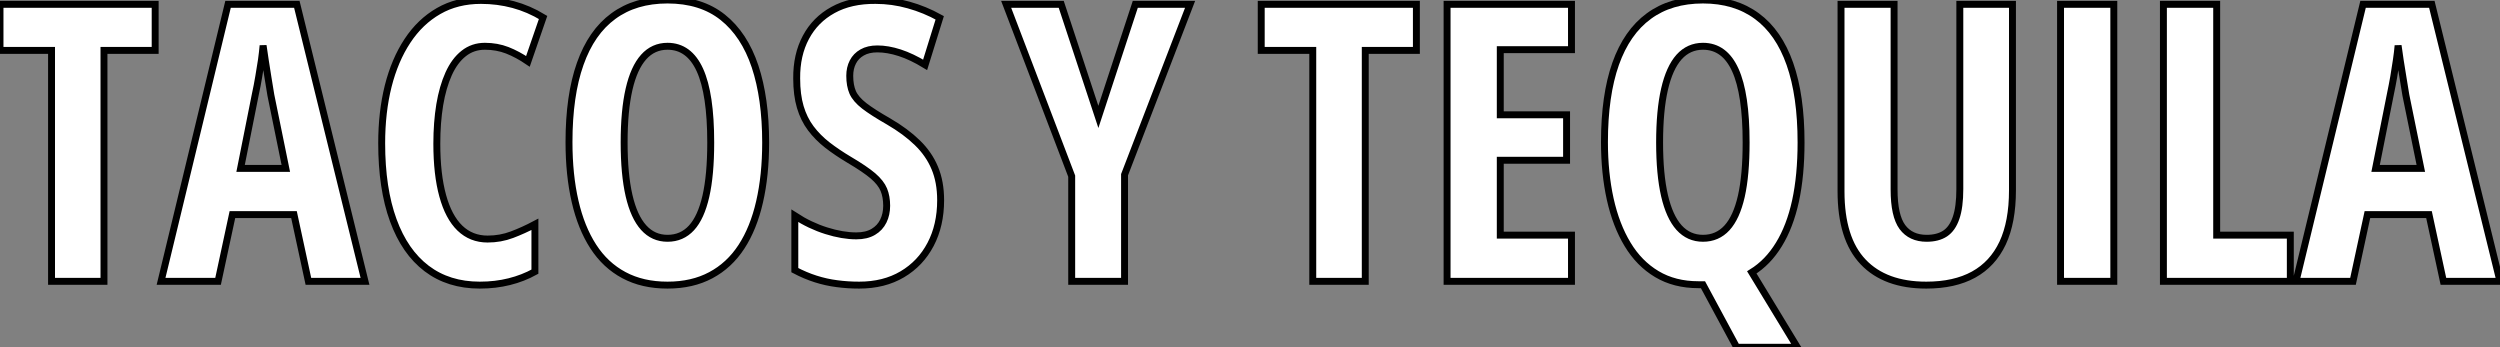
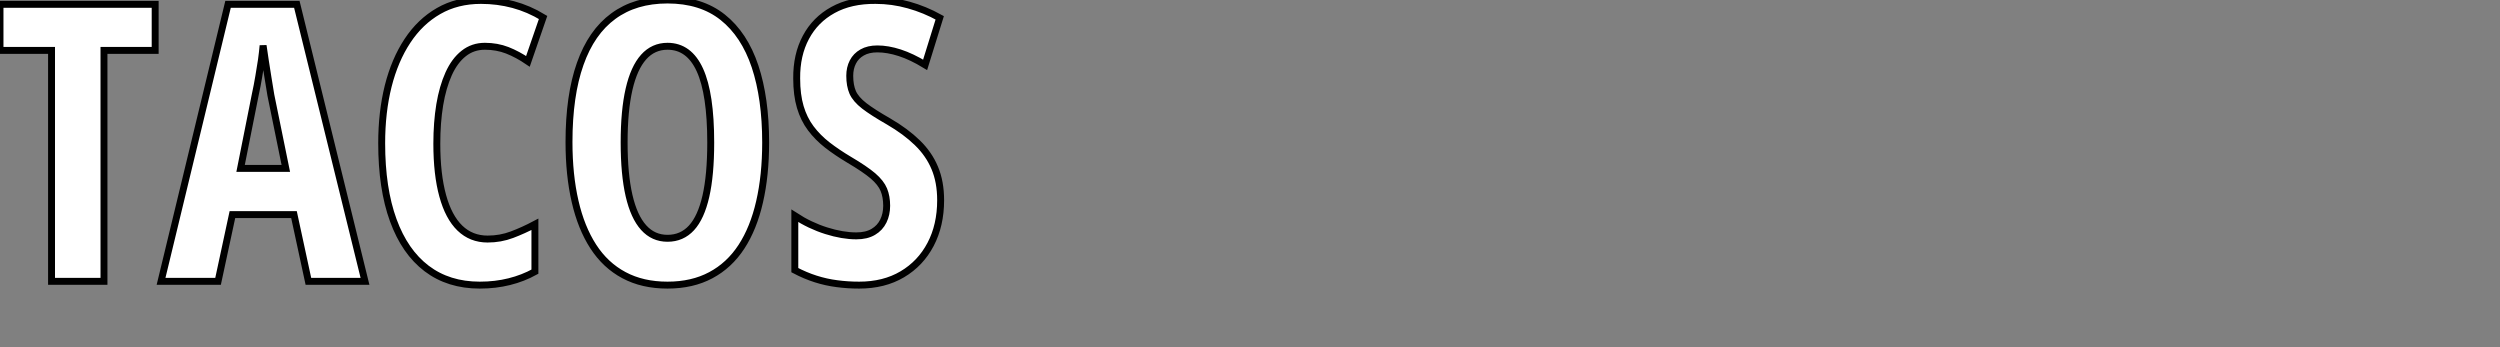
<svg xmlns="http://www.w3.org/2000/svg" viewBox="0.79 -40.61 360.9 50.13">
  <rect x="0.79" y="-40.61" width="360.9" height="50.13" fill="#808080" stroke="none" />
  <path d="M15.80-33.33L15.80 0L8.23 0L8.23-33.33L0.79-33.33L0.79-39.98L23.19-39.98L23.19-33.33L15.80-33.33ZM53.48 0L45.31 0L43.23-9.63L34.34-9.63L32.27 0L24.04 0L33.71-39.98L43.64-39.98L53.48 0ZM35.52-16.30L42.05-16.30L39.89-26.88Q39.68-28.19 39.47-29.45Q39.27-30.71 39.09-31.87Q38.91-33.03 38.77-34.04L38.77-34.04Q38.69-33.09 38.53-31.94Q38.36-30.79 38.14-29.53Q37.93-28.27 37.65-26.99L37.65-26.99L35.52-16.30ZM70.79-33.93L70.79-33.93Q69.04-33.93 67.73-32.89Q66.42-31.86 65.56-29.96Q64.70-28.05 64.27-25.48Q63.85-22.91 63.85-19.88L63.85-19.88Q63.85-15.42 64.70-12.35Q65.54-9.27 67.18-7.68Q68.82-6.10 71.18-6.10L71.18-6.10Q73.04-6.10 74.70-6.73Q76.37-7.36 78.01-8.23L78.01-8.23L78.01-1.39Q76.29-0.44 74.31 0.05Q72.32 0.55 70.05 0.55L70.05 0.55Q65.54 0.55 62.38-1.85Q59.23-4.24 57.56-8.82Q55.89-13.40 55.89-19.93L55.89-19.93Q55.89-24.42 56.83-28.18Q57.78-31.94 59.61-34.71Q61.44-37.49 64.11-39.02Q66.77-40.55 70.22-40.55L70.22-40.55Q72.63-40.55 74.87-39.95Q77.11-39.35 79.19-38.09L79.19-38.09L77-31.75Q75.52-32.76 74.02-33.35Q72.52-33.93 70.79-33.93ZM111.32-20.04L111.32-20.04Q111.32-15.29 110.44-11.47Q109.57-7.66 107.82-4.98Q106.07-2.30 103.40-0.88Q100.73 0.55 97.15 0.55L97.15 0.55Q93.54 0.55 90.86-0.89Q88.18-2.32 86.43-5.03Q84.68-7.74 83.81-11.54Q82.93-15.34 82.93-20.10L82.93-20.10Q82.93-26.82 84.55-31.39Q86.16-35.96 89.33-38.28Q92.50-40.61 97.15-40.61L97.15-40.61Q101.99-40.61 105.12-38.12Q108.25-35.63 109.79-31.02Q111.32-26.41 111.32-20.04ZM90.89-20.04L90.89-20.04Q90.89-15.45 91.60-12.37Q92.31-9.30 93.71-7.75Q95.10-6.21 97.15-6.21L97.15-6.21Q99.23-6.21 100.61-7.71Q101.99-9.21 102.69-12.28Q103.39-15.34 103.39-20.04L103.39-20.04Q103.39-27.07 101.83-30.50Q100.27-33.93 97.15-33.93L97.15-33.93Q95.10-33.93 93.71-32.38Q92.31-30.82 91.60-27.73Q90.89-24.64 90.89-20.04ZM136.58-11.70L136.58-11.70Q136.58-8.09 135.13-5.33Q133.68-2.57 131.04-1.01Q128.41 0.55 124.82 0.55L124.82 0.55Q123.16 0.55 121.60 0.34Q120.04 0.14 118.54-0.34Q117.03-0.82 115.53-1.61L115.53-1.61L115.53-9.46Q117.71-8.04 120.07-7.30Q122.42-6.56 124.41-6.56L124.41-6.56Q125.89-6.56 126.86-7.14Q127.83-7.71 128.31-8.70Q128.79-9.68 128.79-10.91L128.79-10.91Q128.79-12.22 128.38-13.22Q127.97-14.22 126.81-15.22Q125.64-16.21 123.40-17.53L123.40-17.53Q121.65-18.57 120.24-19.66Q118.84-20.75 117.84-22.08Q116.84-23.41 116.32-25.16Q115.80-26.91 115.80-29.29L115.80-29.29Q115.77-32.68 117.13-35.22Q118.48-37.76 121.04-39.17Q123.59-40.58 127.18-40.55L127.18-40.55Q129.61-40.55 131.95-39.89Q134.29-39.24 136.45-38.04L136.45-38.04L134.34-31.25Q132.40-32.43 130.68-32.99Q128.95-33.55 127.45-33.55L127.45-33.55Q126.14-33.55 125.25-33.04Q124.36-32.54 123.91-31.66Q123.46-30.79 123.46-29.67L123.46-29.67Q123.46-28.25 123.89-27.26Q124.33-26.28 125.55-25.33Q126.77-24.39 129.06-23.08L129.06-23.08Q131.55-21.63 133.22-20.00Q134.89-18.38 135.73-16.37Q136.58-14.36 136.58-11.70Z" fill="white" stroke="black" transform="scale(1,1)" />
-   <path d="M153.99-39.98L159.35-23.73L164.68-39.98L172.59-39.98L163.13-15.39L163.13 0L155.50 0L155.50-15.18L146.04-39.98L153.99-39.98Z" fill="white" stroke="black" transform="scale(1,1)" />
-   <path d="M197.88-33.33L197.88 0L190.30 0L190.30-33.33L182.86-33.33L182.86-39.98L205.26-39.98L205.26-33.33L197.88-33.33ZM227.65-6.67L227.65 0L209.69 0L209.69-39.98L227.65-39.98L227.65-33.44L217.37-33.44L217.37-24.04L226.94-24.04L226.94-17.47L217.37-17.47L217.37-6.67L227.65-6.67ZM260.79-20.04L260.79-20.04Q260.79-15.29 259.99-11.59Q259.18-7.90 257.59-5.32Q256.01-2.73 253.68-1.29L253.68-1.29L260.25 9.52L251.50 9.52L246.63 0.49Q246.52 0.49 246.33 0.49Q246.14 0.49 245.97 0.49L245.97 0.49Q242.53 0.49 239.97-1.04Q237.41-2.57 235.75-5.33Q234.08-8.09 233.24-11.87Q232.41-15.64 232.41-20.10L232.41-20.10Q232.41-26.82 234.02-31.39Q235.64-35.96 238.81-38.28Q241.98-40.61 246.63-40.61L246.63-40.61Q251.25-40.61 254.41-38.28Q257.57-35.96 259.18-31.38Q260.79-26.80 260.79-20.04ZM240.37-20.04L240.37-20.04Q240.37-15.45 241.08-12.37Q241.79-9.30 243.18-7.75Q244.58-6.21 246.63-6.21L246.63-6.21Q248.71-6.21 250.09-7.71Q251.47-9.21 252.17-12.28Q252.86-15.34 252.86-20.04L252.86-20.04Q252.86-27.07 251.30-30.50Q249.75-33.93 246.63-33.93L246.63-33.93Q244.58-33.93 243.18-32.38Q241.79-30.82 241.08-27.73Q240.37-24.64 240.37-20.04ZM283.71-39.98L291.31-39.98L291.31-13.15Q291.31-8.56 289.89-5.52Q288.46-2.49 285.70-0.97Q282.94 0.55 278.87 0.55L278.87 0.55Q272.93 0.55 269.75-2.80Q266.56-6.15 266.56-12.99L266.56-12.99L266.56-39.98L274.22-39.98L274.22-13.26Q274.22-9.46 275.42-7.83Q276.63-6.21 278.92-6.21L278.92-6.21Q280.54-6.21 281.59-6.90Q282.64-7.60 283.17-9.16Q283.71-10.72 283.71-13.32L283.71-13.32L283.71-39.98ZM305.94 0L298.25 0L298.25-39.98L305.94-39.98L305.94 0ZM331.42 0L313.10 0L313.10-39.98L320.79-39.98L320.79-6.67L331.42-6.67L331.42 0ZM361.69 0L353.52 0L351.44-9.63L342.55-9.63L340.47 0L332.24 0L341.92-39.98L351.85-39.98L361.69 0ZM343.73-16.30L350.26-16.30L348.10-26.88Q347.88-28.19 347.68-29.45Q347.47-30.71 347.29-31.87Q347.12-33.03 346.98-34.04L346.98-34.04Q346.90-33.09 346.73-31.94Q346.57-30.79 346.35-29.53Q346.13-28.27 345.86-26.99L345.86-26.99L343.73-16.30Z" fill="white" stroke="black" transform="scale(1,1)" />
</svg>